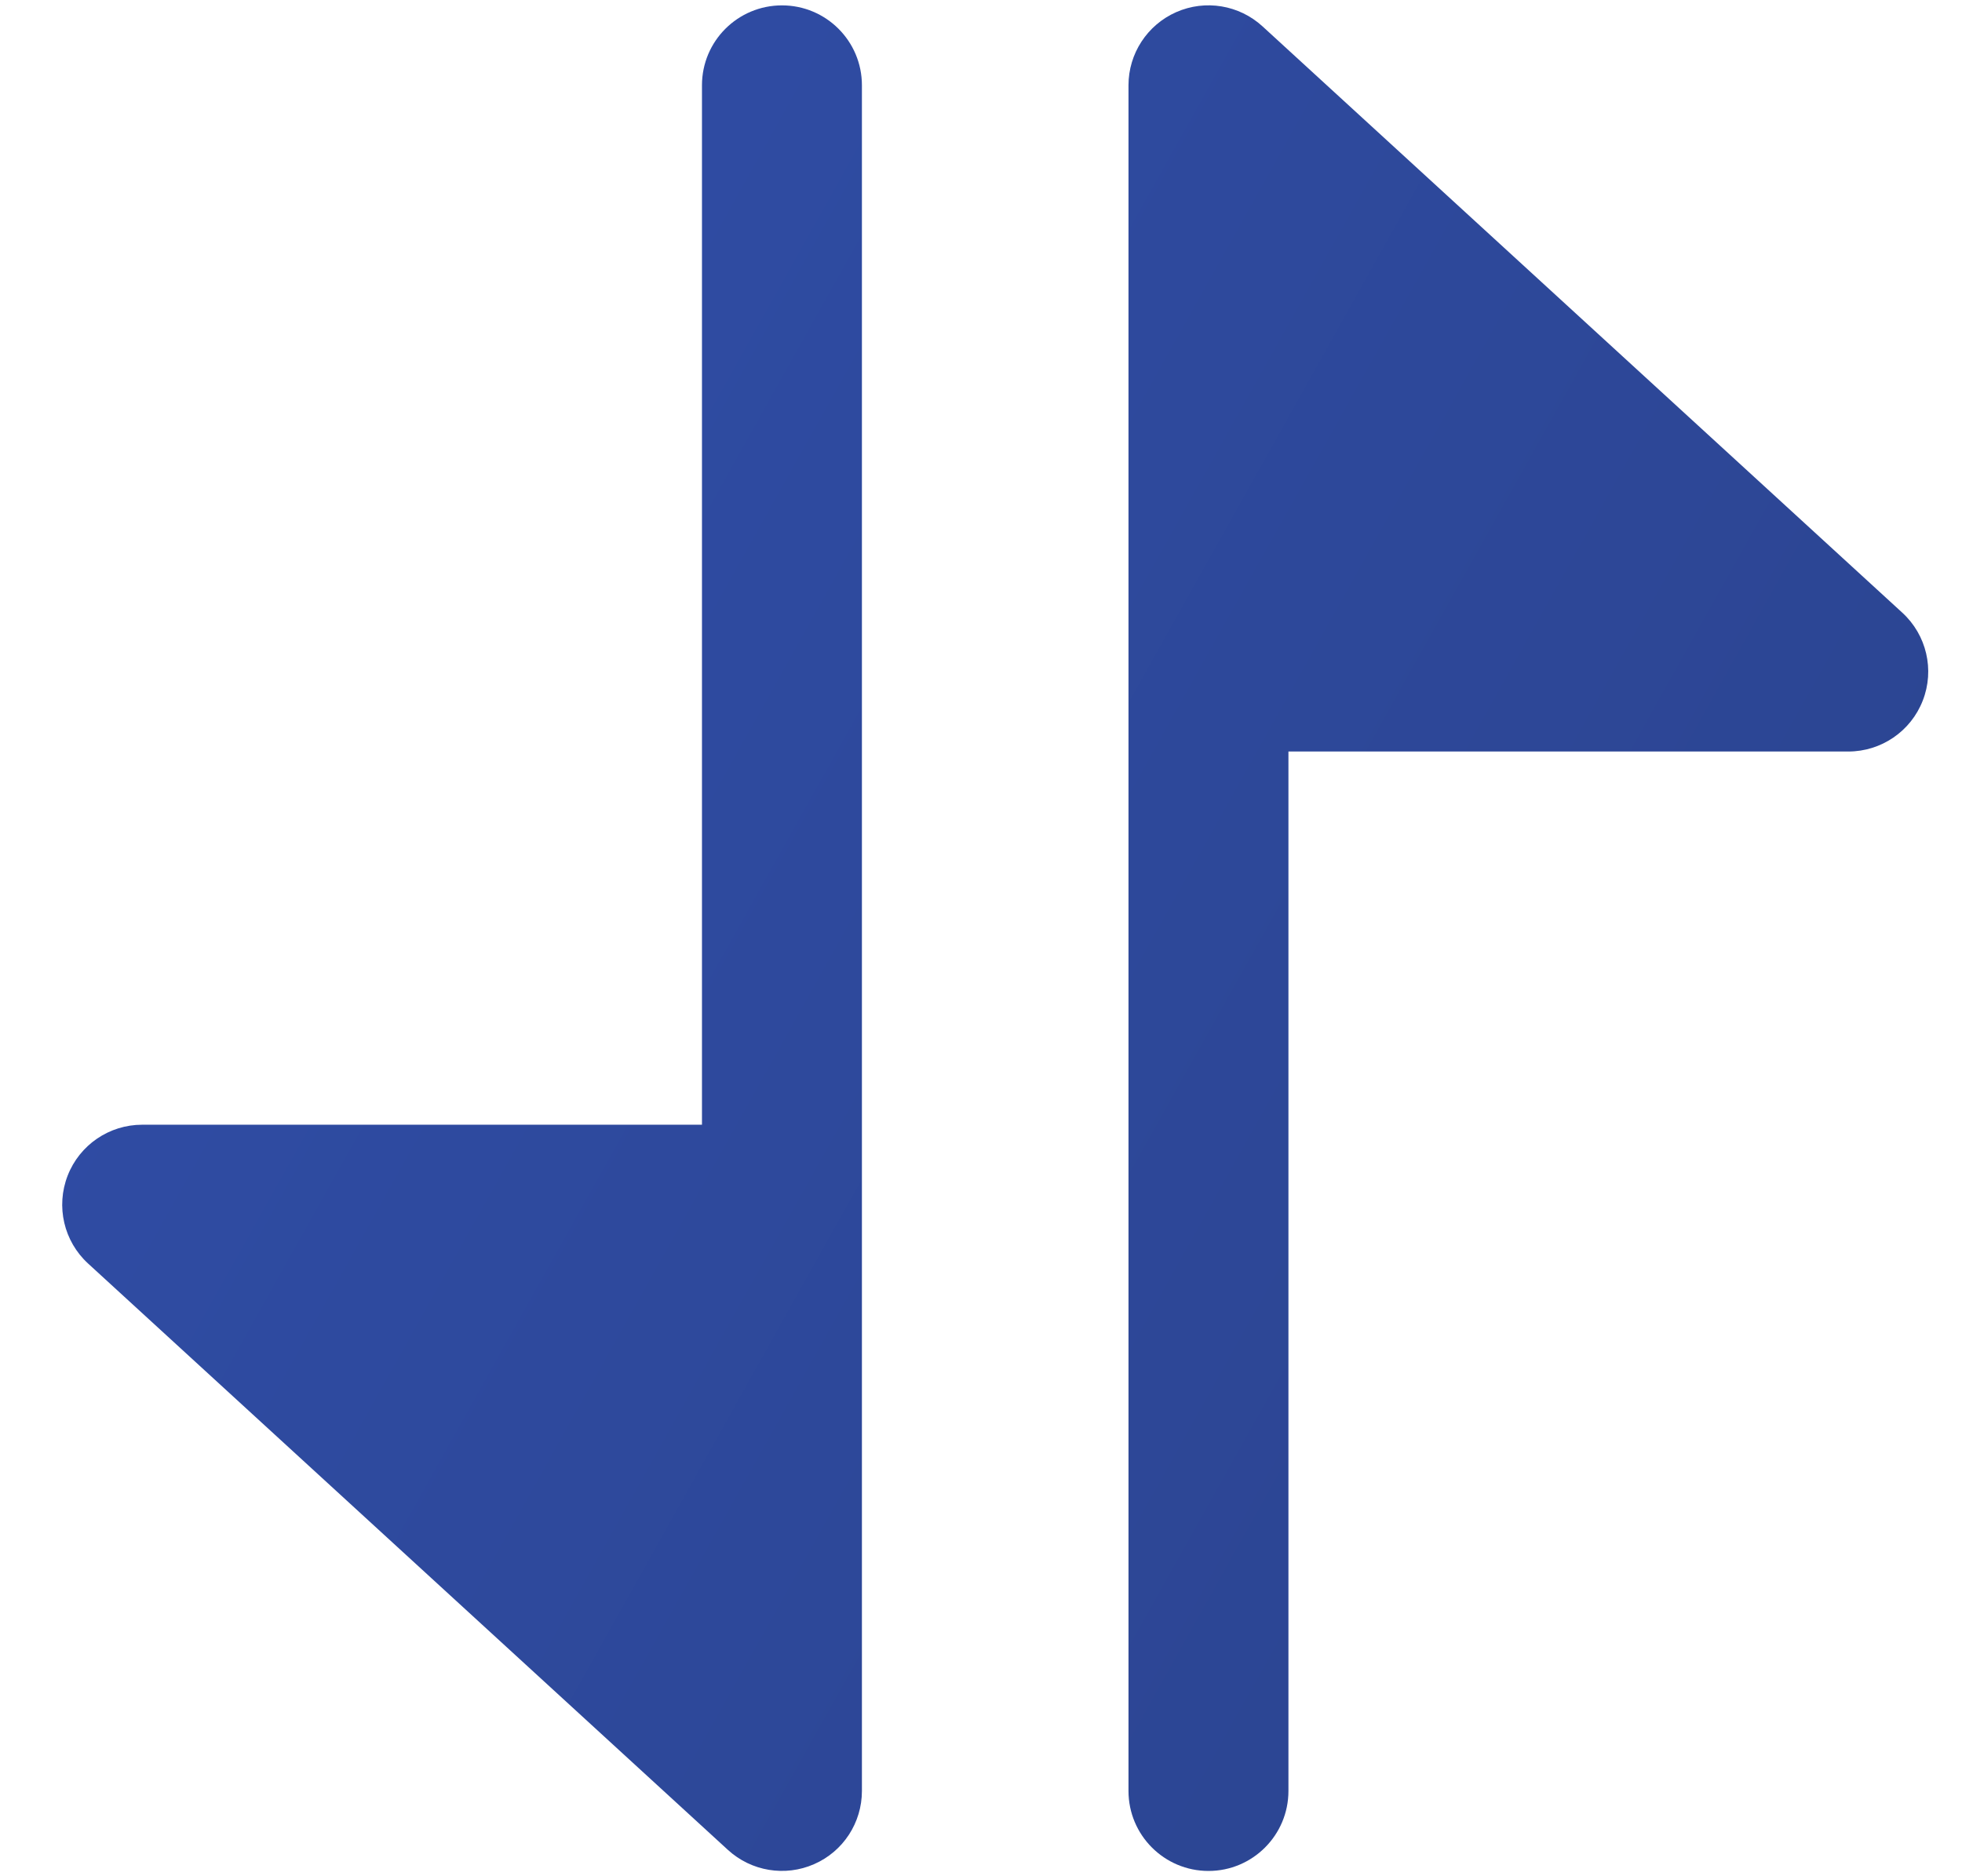
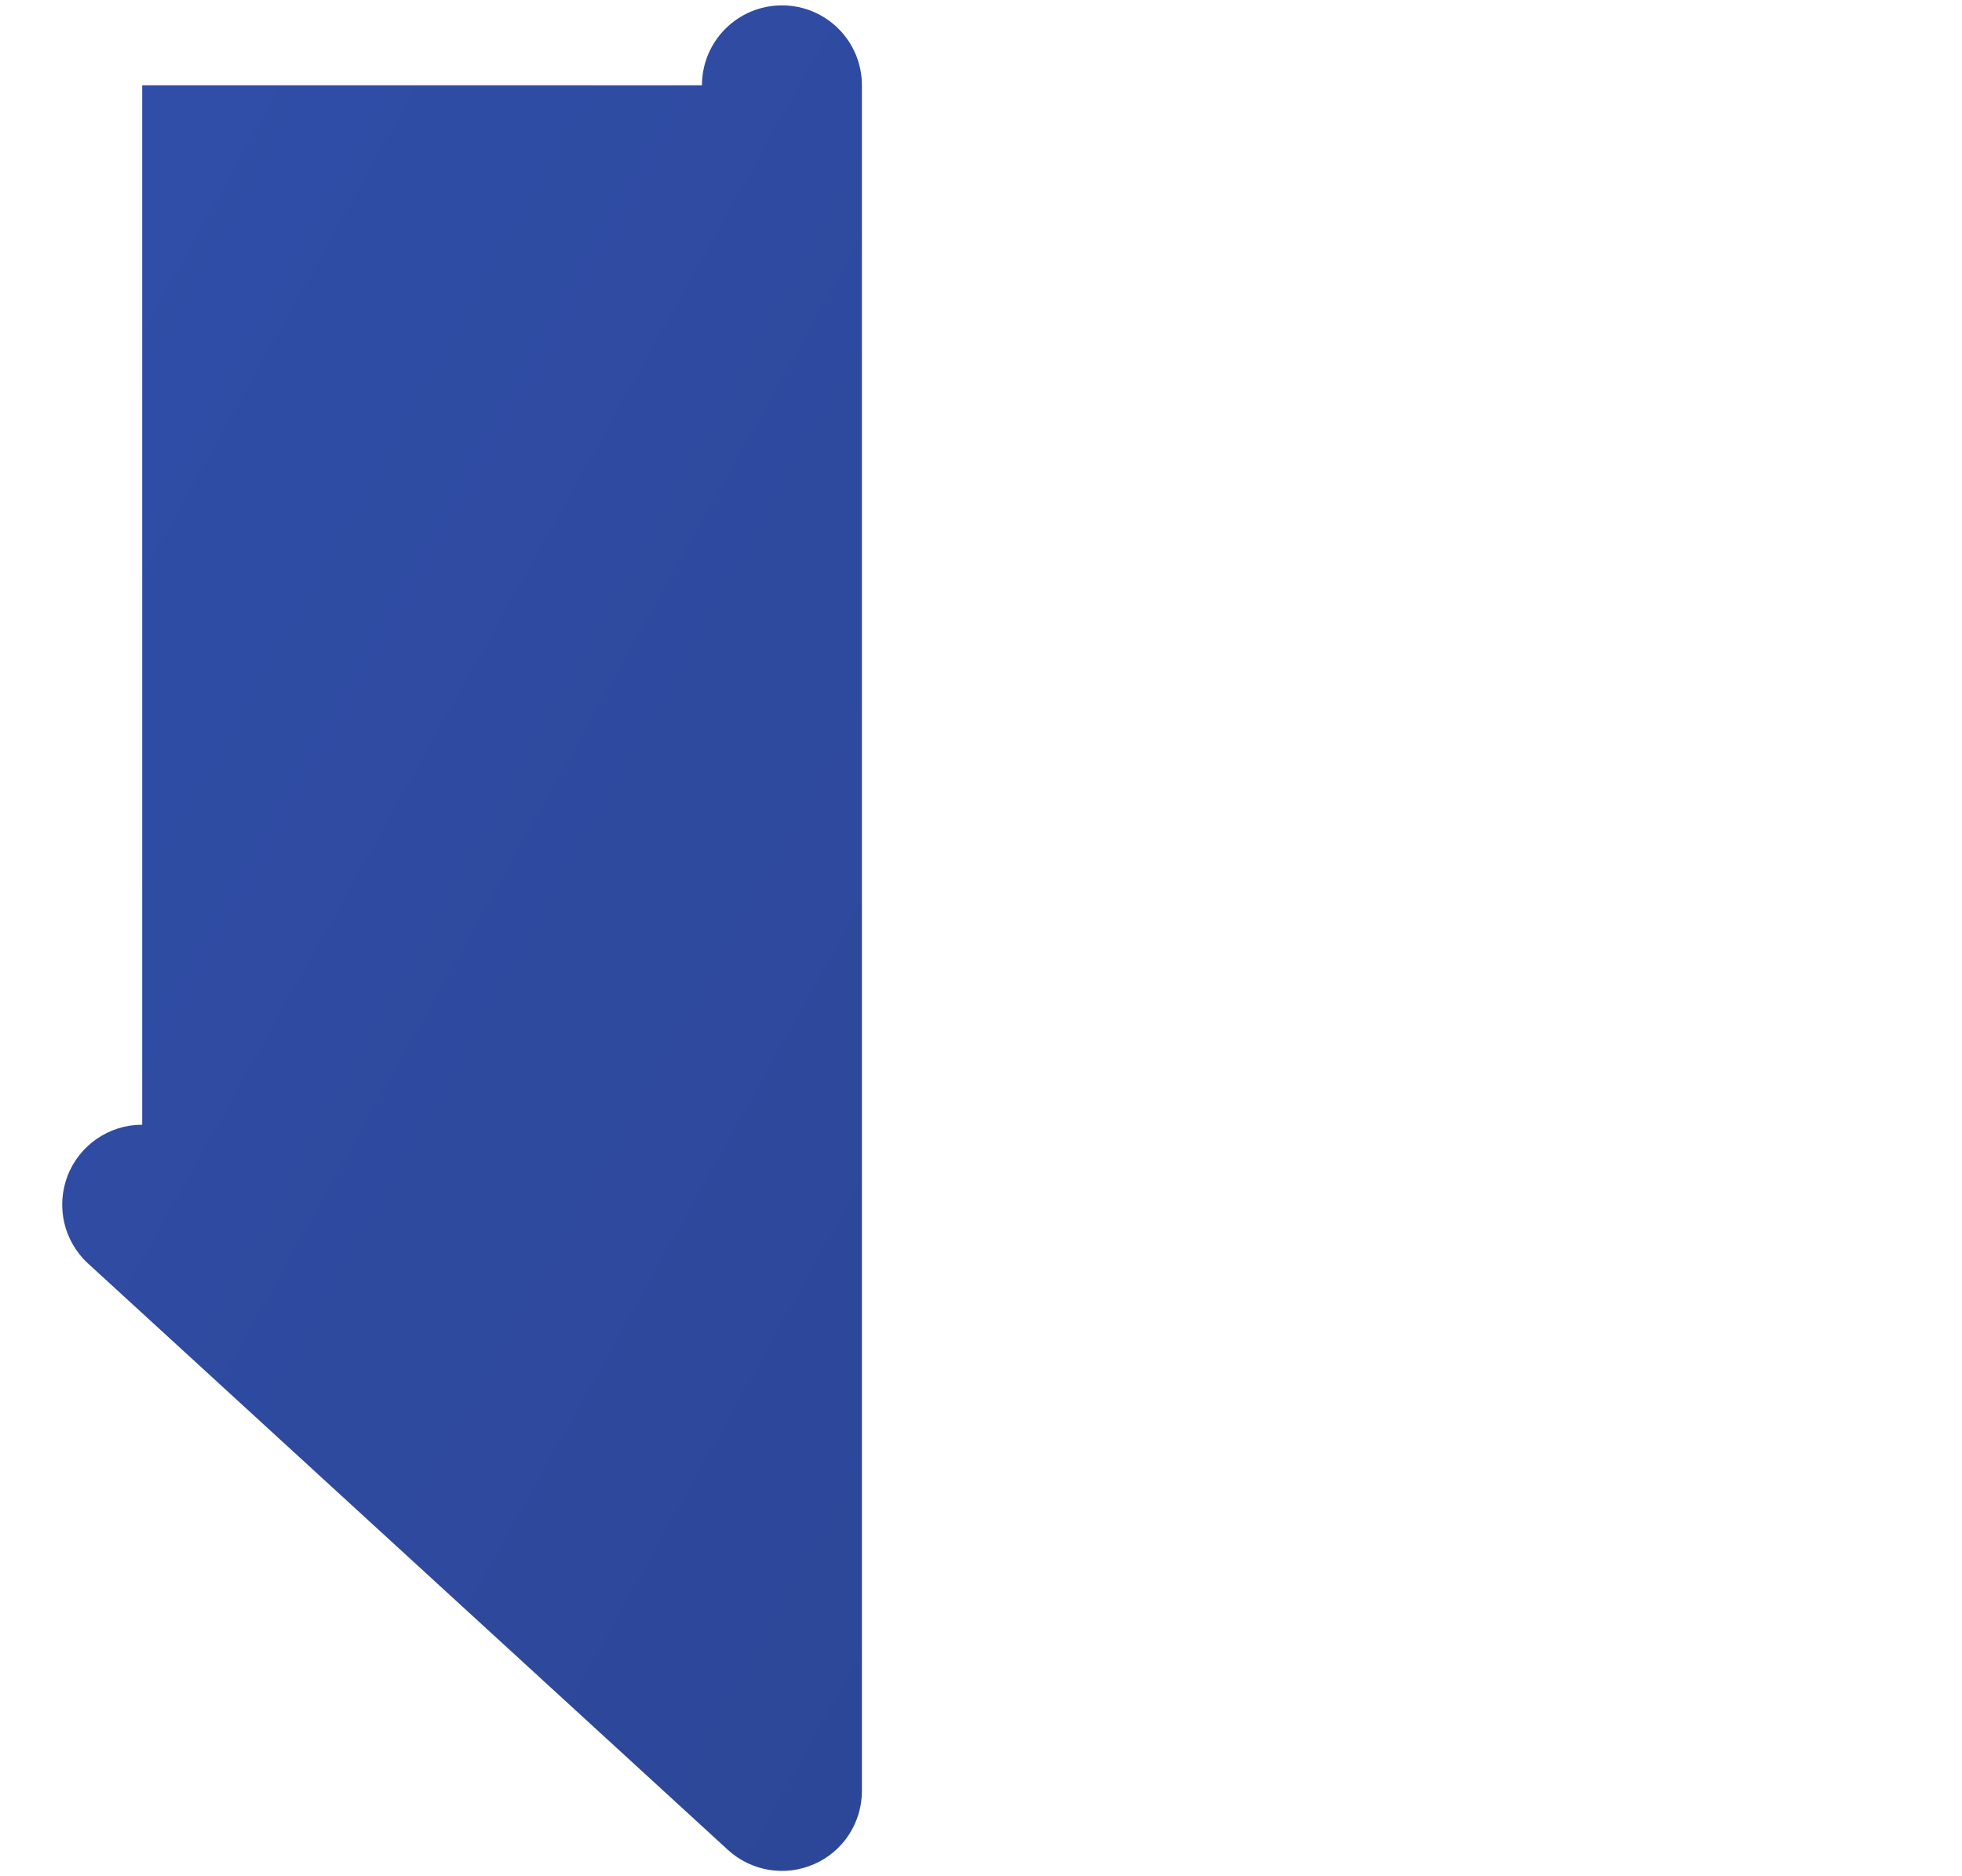
<svg xmlns="http://www.w3.org/2000/svg" width="23" height="22" viewBox="0 0 23 22" fill="none">
-   <path d="M1.667 13.188C1.28 13.188 0.933 13.425 0.793 13.785C0.653 14.146 0.748 14.555 1.033 14.816L8.533 21.691C8.807 21.942 9.204 22.008 9.544 21.858C9.885 21.709 10.104 21.372 10.104 21V1C10.104 0.482 9.684 0.063 9.167 0.063C8.649 0.063 8.229 0.482 8.229 1V13.188H1.667Z" fill="url(#paint0_linear_245_4)" />
-   <path d="M21.667 8.812H15.104V21C15.104 21.518 14.684 21.938 14.167 21.938C13.649 21.938 13.229 21.518 13.229 21V1C13.229 0.628 13.449 0.292 13.789 0.142C14.13 -0.008 14.526 0.058 14.8 0.309L22.3 7.184C22.585 7.445 22.681 7.855 22.54 8.215C22.4 8.575 22.053 8.812 21.667 8.812Z" fill="url(#paint1_linear_245_4)" />
+   <path d="M1.667 13.188C1.28 13.188 0.933 13.425 0.793 13.785C0.653 14.146 0.748 14.555 1.033 14.816L8.533 21.691C8.807 21.942 9.204 22.008 9.544 21.858C9.885 21.709 10.104 21.372 10.104 21V1C10.104 0.482 9.684 0.063 9.167 0.063C8.649 0.063 8.229 0.482 8.229 1H1.667Z" fill="url(#paint0_linear_245_4)" />
  <defs>
    <linearGradient id="paint0_linear_245_4" x1="0.748" y1="0.09" x2="26.705" y2="14.611" gradientUnits="userSpaceOnUse">
      <stop stop-color="#304EA9" />
      <stop offset="1" stop-color="#2B438D" />
    </linearGradient>
    <linearGradient id="paint1_linear_245_4" x1="0.748" y1="0.09" x2="26.705" y2="14.611" gradientUnits="userSpaceOnUse">
      <stop stop-color="#304EA9" />
      <stop offset="1" stop-color="#2B438D" />
    </linearGradient>
  </defs>
</svg>